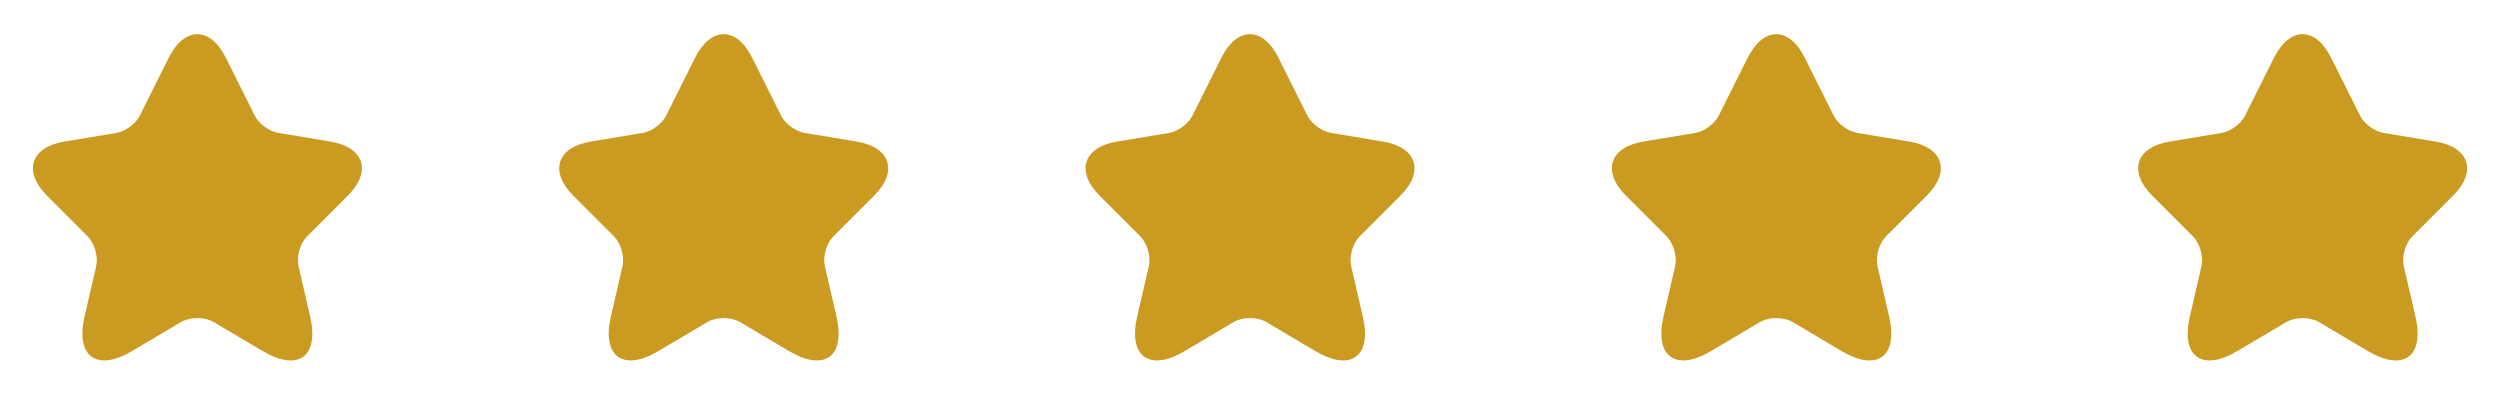
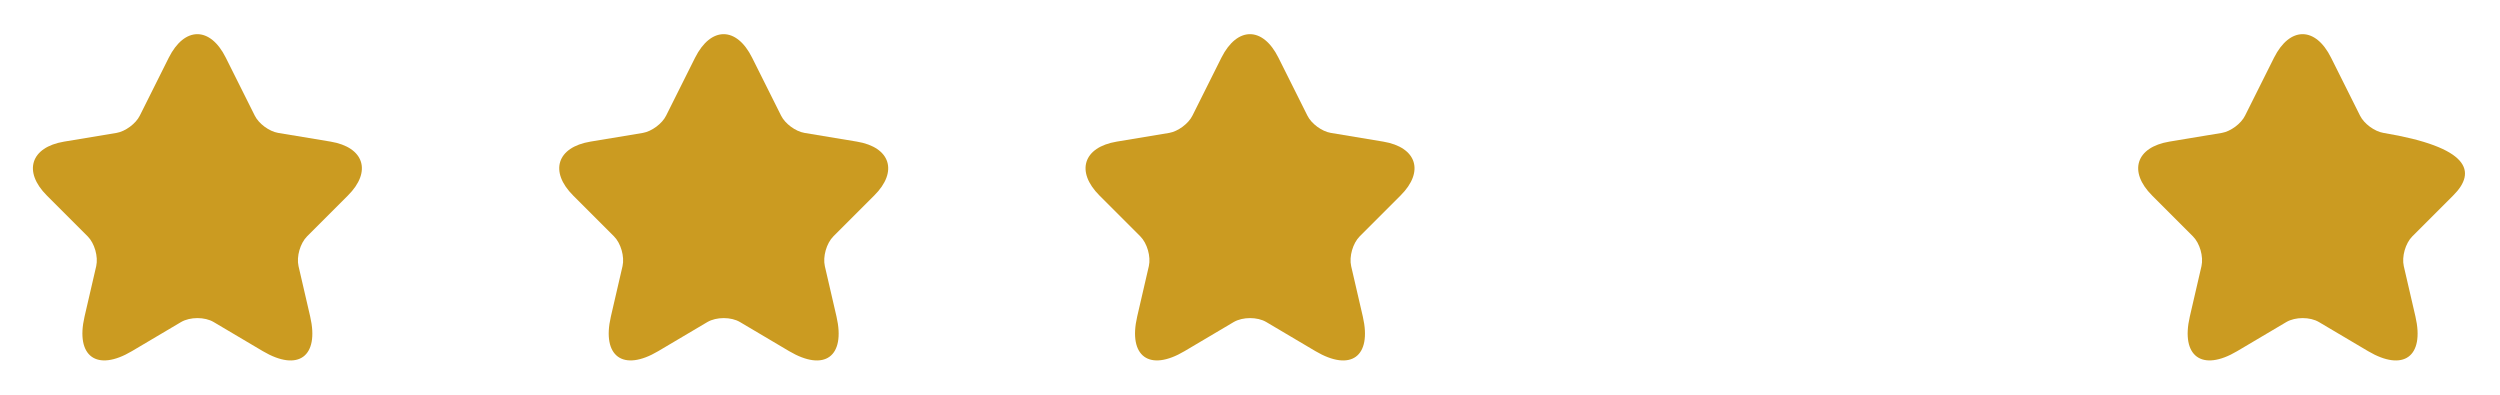
<svg xmlns="http://www.w3.org/2000/svg" width="152" height="24" viewBox="0 0 152 24" fill="none">
  <path d="M13.73 3.51L15.49 7.03C15.73 7.52 16.37 7.99 16.91 8.08L20.1 8.61C22.14 8.95 22.62 10.43 21.15 11.89L18.67 14.37C18.25 14.79 18.02 15.6 18.15 16.18L18.86 19.25C19.42 21.68 18.13 22.62 15.98 21.35L12.99 19.58C12.45 19.26 11.56 19.26 11.01 19.58L8.02 21.35C5.88 22.62 4.58 21.67 5.14 19.25L5.85 16.18C5.98 15.6 5.75 14.79 5.33 14.37L2.85 11.89C1.39 10.43 1.86 8.95 3.9 8.61L7.09 8.08C7.62 7.99 8.26 7.52 8.5 7.03L10.26 3.51C11.22 1.6 12.78 1.6 13.73 3.51Z" fill="#CB9B21" />
  <path d="M45.73 3.51L47.49 7.03C47.73 7.52 48.37 7.99 48.91 8.08L52.1 8.61C54.14 8.95 54.62 10.43 53.15 11.89L50.67 14.37C50.25 14.79 50.02 15.6 50.15 16.18L50.86 19.25C51.42 21.68 50.13 22.62 47.98 21.35L44.99 19.58C44.45 19.26 43.56 19.26 43.01 19.58L40.02 21.35C37.88 22.62 36.58 21.67 37.14 19.25L37.85 16.18C37.98 15.6 37.75 14.79 37.33 14.37L34.85 11.89C33.39 10.43 33.86 8.95 35.9 8.61L39.09 8.08C39.62 7.99 40.26 7.52 40.5 7.03L42.26 3.51C43.22 1.6 44.78 1.6 45.73 3.51Z" fill="#CB9B21" />
  <path d="M77.73 3.51L79.49 7.03C79.73 7.52 80.37 7.99 80.91 8.08L84.1 8.61C86.14 8.95 86.62 10.43 85.15 11.89L82.67 14.37C82.25 14.79 82.02 15.6 82.15 16.18L82.86 19.25C83.42 21.68 82.13 22.62 79.98 21.35L76.99 19.58C76.45 19.26 75.56 19.26 75.01 19.58L72.02 21.35C69.88 22.62 68.58 21.67 69.14 19.25L69.85 16.18C69.98 15.6 69.75 14.79 69.33 14.37L66.85 11.89C65.39 10.43 65.86 8.95 67.9 8.61L71.09 8.08C71.62 7.99 72.26 7.52 72.5 7.03L74.26 3.51C75.22 1.6 76.78 1.6 77.73 3.51Z" fill="#CB9B21" />
-   <path d="M109.73 3.51L111.49 7.03C111.73 7.52 112.37 7.99 112.91 8.08L116.1 8.61C118.14 8.95 118.62 10.43 117.15 11.89L114.67 14.37C114.25 14.79 114.02 15.6 114.15 16.18L114.86 19.25C115.42 21.68 114.13 22.62 111.98 21.35L108.99 19.58C108.45 19.26 107.56 19.26 107.01 19.58L104.02 21.35C101.88 22.62 100.58 21.67 101.14 19.25L101.85 16.18C101.98 15.6 101.75 14.79 101.33 14.37L98.85 11.89C97.39 10.43 97.86 8.95 99.9 8.61L103.09 8.08C103.62 7.99 104.26 7.52 104.5 7.03L106.26 3.51C107.22 1.6 108.78 1.6 109.73 3.51Z" fill="#CB9B21" />
-   <path d="M141.73 3.51L143.49 7.03C143.73 7.52 144.37 7.99 144.91 8.08L148.1 8.61C150.14 8.95 150.62 10.43 149.15 11.89L146.67 14.37C146.25 14.79 146.02 15.6 146.15 16.18L146.86 19.25C147.42 21.68 146.13 22.62 143.98 21.35L140.99 19.58C140.45 19.26 139.56 19.26 139.01 19.58L136.02 21.35C133.88 22.62 132.58 21.67 133.14 19.25L133.85 16.18C133.98 15.6 133.75 14.79 133.33 14.37L130.85 11.89C129.39 10.43 129.86 8.95 131.9 8.61L135.09 8.08C135.62 7.99 136.26 7.52 136.5 7.03L138.26 3.51C139.22 1.6 140.78 1.6 141.73 3.51Z" fill="#CB9B21" />
+   <path d="M141.73 3.51L143.49 7.03C143.73 7.52 144.37 7.99 144.91 8.08C150.14 8.95 150.62 10.43 149.15 11.89L146.67 14.37C146.25 14.79 146.02 15.6 146.15 16.18L146.86 19.25C147.42 21.68 146.13 22.62 143.98 21.35L140.99 19.58C140.45 19.26 139.56 19.26 139.01 19.58L136.02 21.35C133.88 22.62 132.58 21.67 133.14 19.25L133.85 16.18C133.98 15.6 133.75 14.79 133.33 14.37L130.85 11.89C129.39 10.43 129.86 8.95 131.9 8.61L135.09 8.08C135.62 7.99 136.26 7.52 136.5 7.03L138.26 3.51C139.22 1.6 140.78 1.6 141.73 3.51Z" fill="#CB9B21" />
</svg>